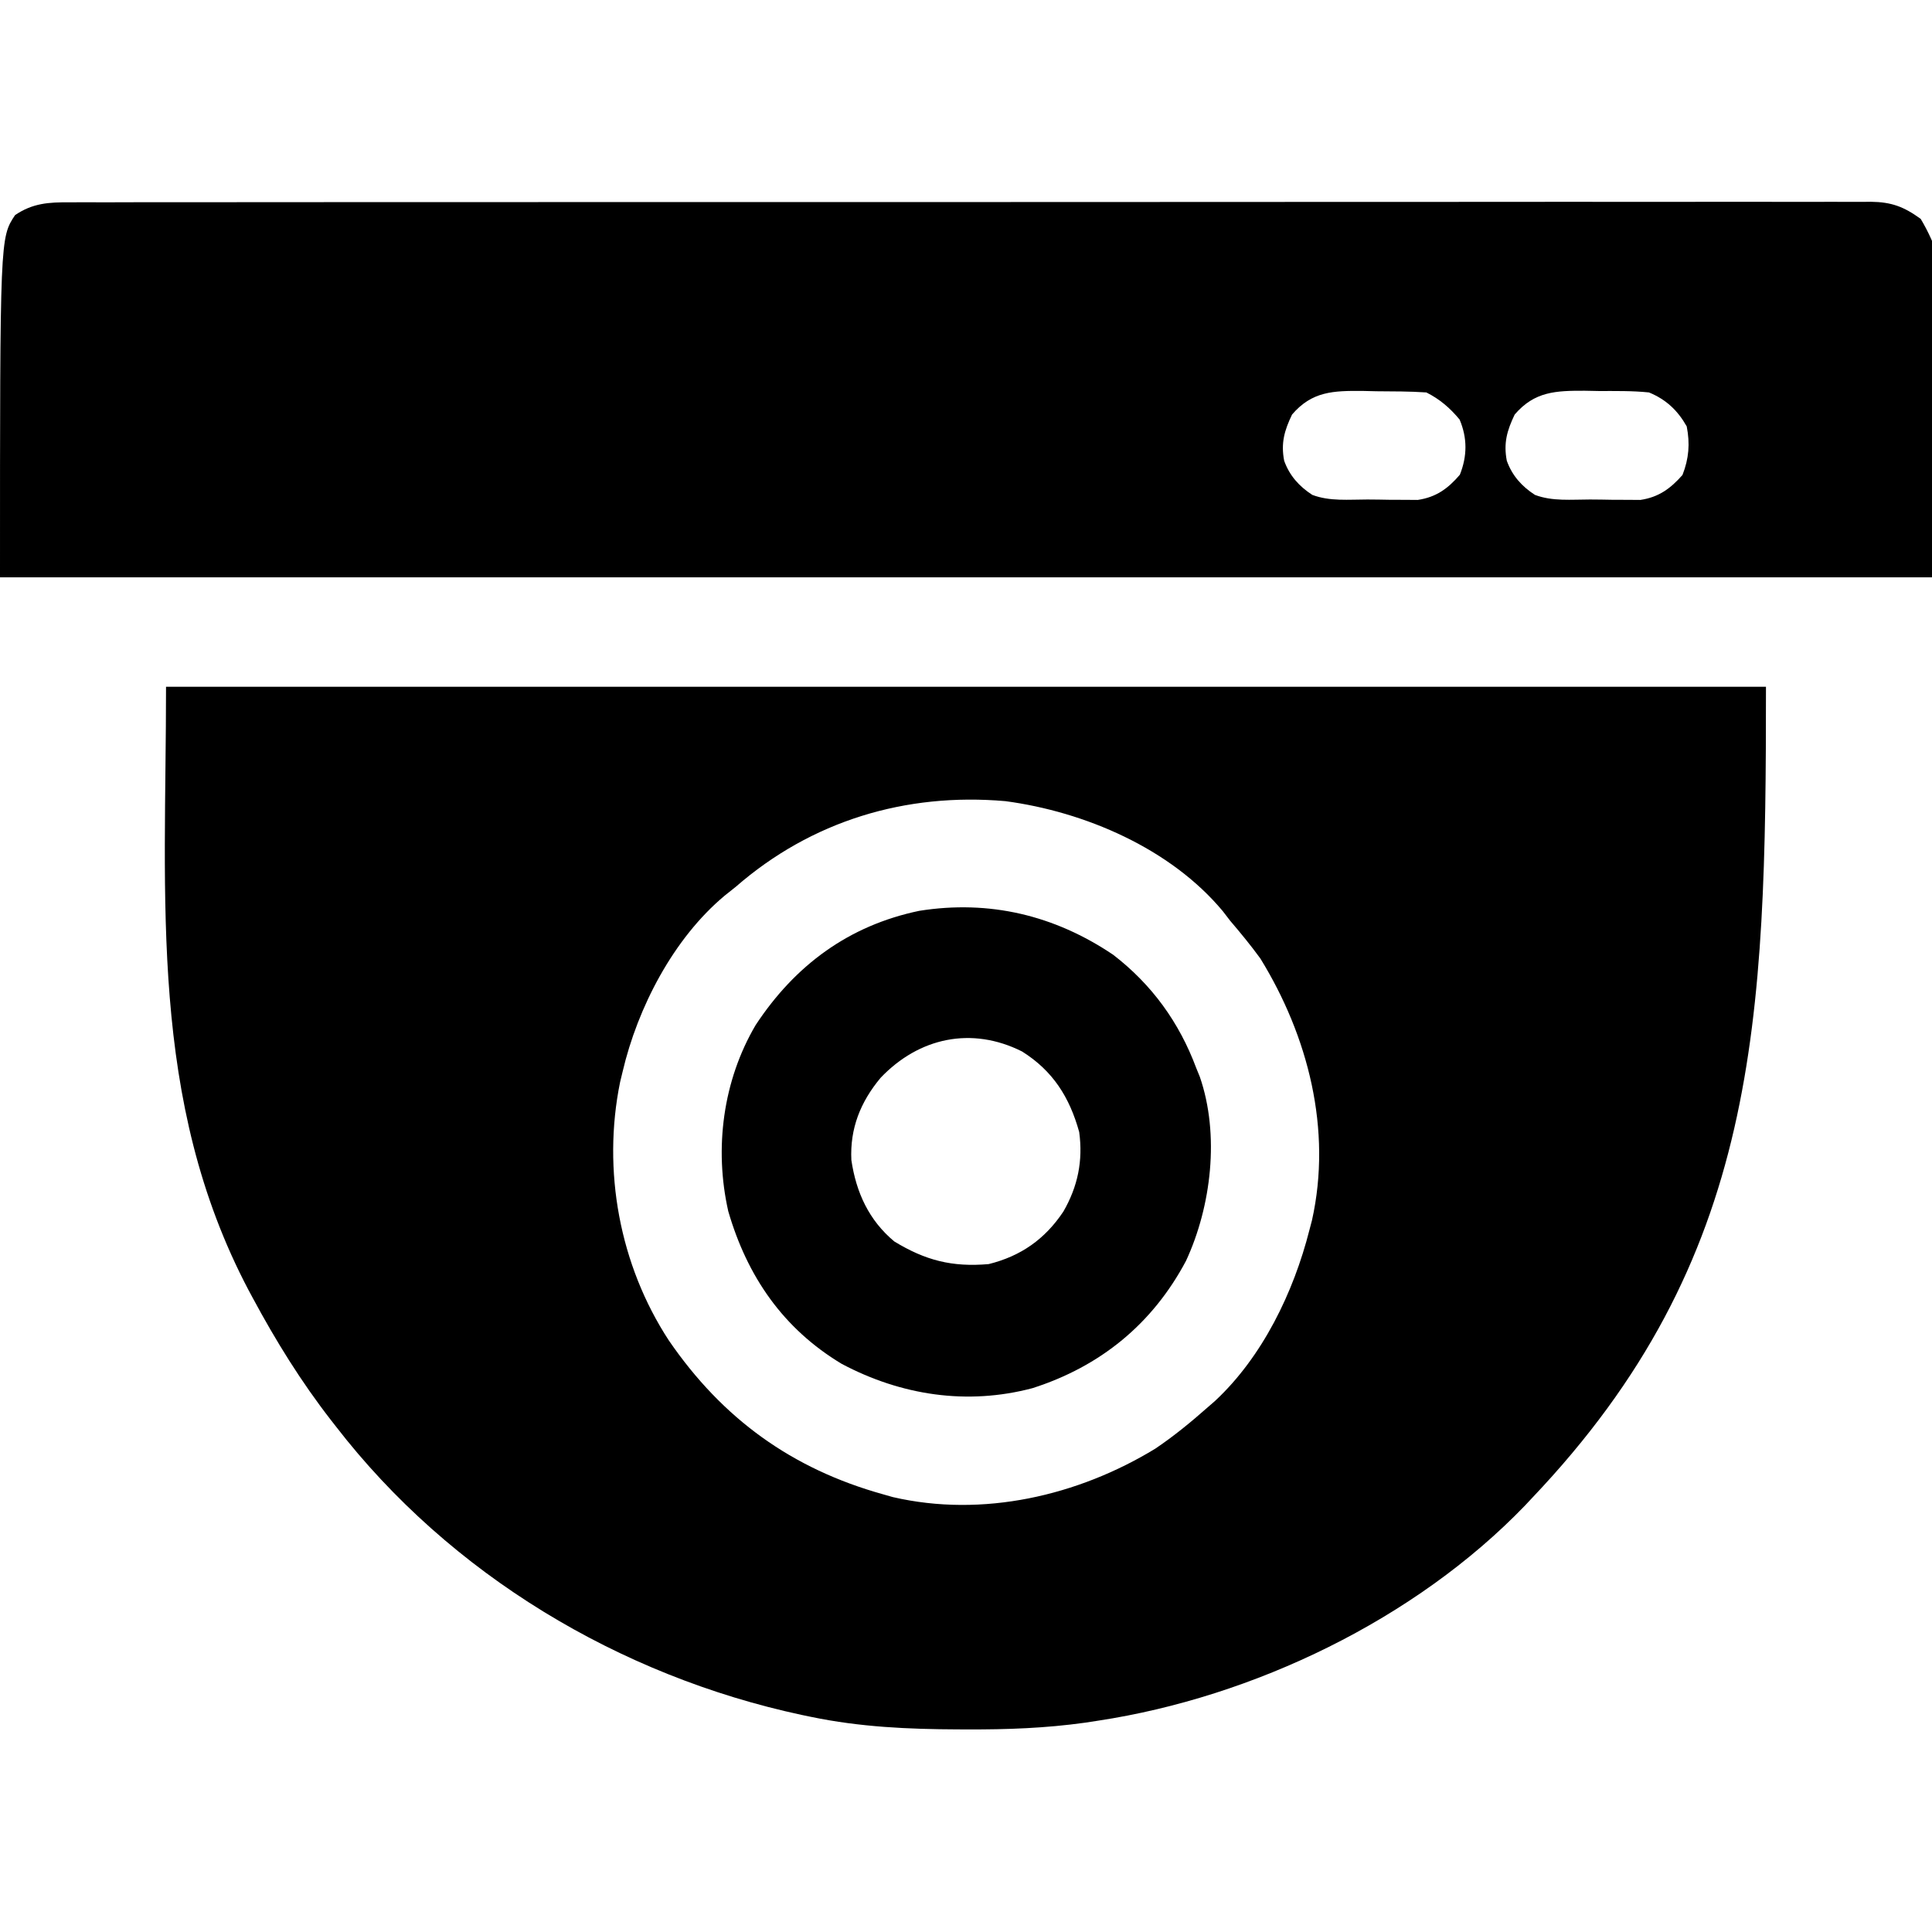
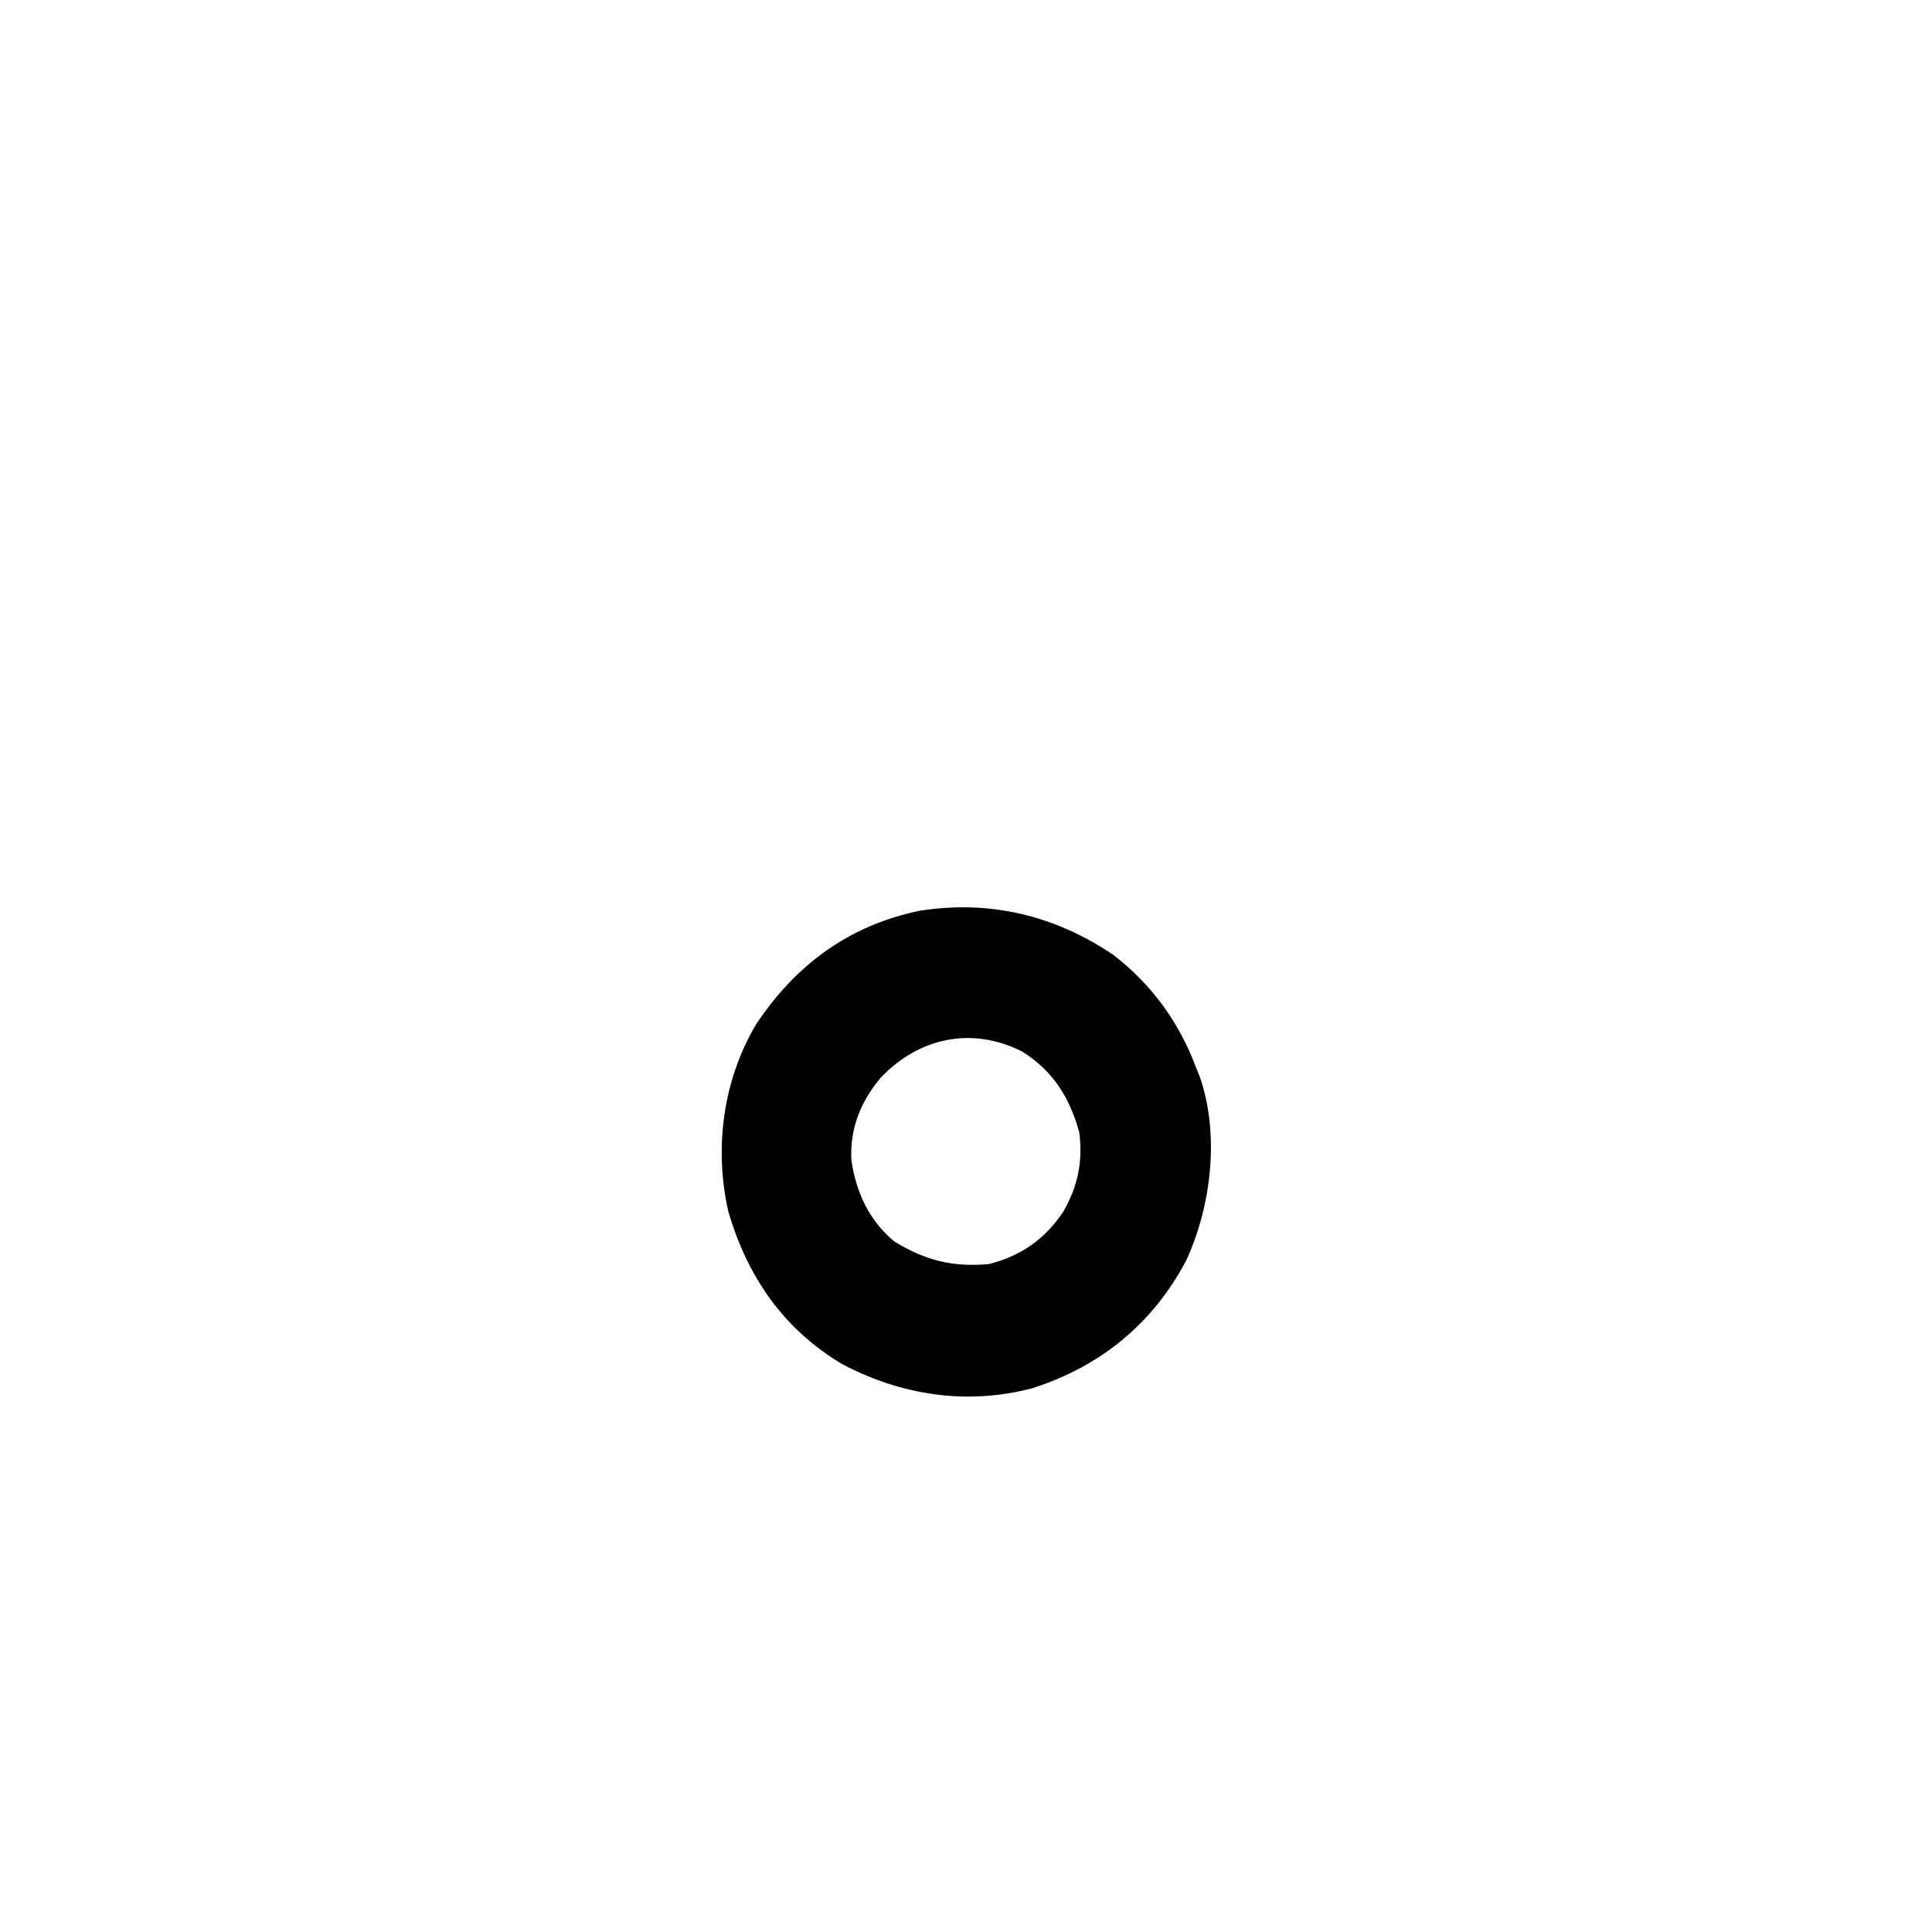
<svg xmlns="http://www.w3.org/2000/svg" version="1.1" width="512" height="512">
-   <path d="M0 0 C139.92 0 279.84 0 424 0 C424 88.878 422.222 151.66 362 215 C361.389 215.652 360.778 216.305 360.148 216.977 C331.039 247.189 288.158 267.751 247 274 C245.291 274.262 245.291 274.262 243.547 274.529 C233.13 275.984 222.885 276.361 212.375 276.312 C211.544 276.311 210.713 276.309 209.857 276.307 C196.717 276.259 183.903 275.684 171 273 C170.17 272.828 169.34 272.657 168.484 272.48 C120.184 262.118 75.327 235.271 45 196 C44.578 195.459 44.155 194.918 43.72 194.361 C35.788 184.153 29.119 173.381 23 162 C22.633 161.318 22.266 160.636 21.887 159.933 C-4.674 109.554 0 56.59 0 0 Z M151 53 C150.028 53.775 149.056 54.549 148.055 55.348 C134.467 66.684 124.975 85.023 121 102 C120.665 103.386 120.665 103.386 120.324 104.801 C115.566 128.206 120.184 153.249 133.245 173.226 C147.51 194.038 165.909 207.276 190 214 C190.862 214.246 191.725 214.492 192.613 214.746 C216.4 220.247 241.648 214.419 262.152 201.918 C267.062 198.611 271.568 194.917 276 191 C276.636 190.448 277.271 189.897 277.926 189.328 C290.568 177.587 298.816 160.463 303 144 C303.226 143.145 303.451 142.291 303.684 141.41 C309.05 117.389 302.682 92.588 290 72 C287.475 68.535 284.783 65.259 282 62 C281.363 61.171 280.726 60.342 280.07 59.488 C266.226 42.849 243.451 33.109 222.438 30.312 C195.969 28.003 171.014 35.562 151 53 Z " fill="#000000" transform="translate(44,182)" />
-   <path d="M0 0 C0.836 -0.005 1.671 -0.009 2.532 -0.014 C5.338 -0.026 8.144 -0.017 10.95 -0.007 C12.98 -0.012 15.009 -0.017 17.039 -0.024 C22.621 -0.038 28.204 -0.034 33.786 -0.027 C39.805 -0.022 45.823 -0.034 51.842 -0.045 C62.953 -0.061 74.063 -0.063 85.174 -0.058 C95.439 -0.054 105.703 -0.054 115.968 -0.06 C117.344 -0.061 118.721 -0.062 120.097 -0.062 C122.171 -0.063 124.245 -0.065 126.319 -0.066 C145.604 -0.077 164.889 -0.081 184.174 -0.073 C185.265 -0.073 185.265 -0.073 186.377 -0.072 C192.282 -0.07 198.187 -0.067 204.091 -0.065 C227.126 -0.055 250.16 -0.063 273.194 -0.086 C299.069 -0.112 324.944 -0.125 350.819 -0.118 C353.577 -0.117 356.335 -0.117 359.093 -0.116 C360.112 -0.116 360.112 -0.116 361.152 -0.115 C371.409 -0.113 381.667 -0.121 391.924 -0.134 C403.588 -0.149 415.252 -0.15 426.916 -0.132 C432.869 -0.124 438.822 -0.122 444.775 -0.137 C450.222 -0.151 455.669 -0.146 461.117 -0.127 C463.09 -0.123 465.063 -0.126 467.036 -0.136 C469.714 -0.149 472.391 -0.138 475.069 -0.12 C475.838 -0.13 476.608 -0.14 477.4 -0.149 C482.882 -0.075 486.128 1.148 490.598 4.38 C506.898 31.548 493.598 67.698 493.598 99.38 C324.638 99.38 155.678 99.38 -18.402 99.38 C-18.402 9.38 -18.402 9.38 -14.402 3.38 C-9.752 0.221 -5.467 -0.048 0 0 Z M324.004 56.24 C321.972 60.478 321.015 63.808 321.918 68.49 C323.326 72.408 325.852 75.247 329.358 77.523 C333.964 79.286 339.088 78.752 343.96 78.751 C345.959 78.755 347.958 78.792 349.957 78.83 C351.863 78.835 351.863 78.835 353.808 78.841 C354.967 78.849 356.125 78.858 357.318 78.866 C362.171 78.147 365.312 75.88 368.473 72.193 C370.445 67.261 370.479 62.469 368.41 57.568 C365.883 54.518 363.148 52.156 359.598 50.38 C355.208 50.081 350.809 50.102 346.41 50.068 C345.19 50.039 343.97 50.01 342.713 49.98 C334.976 49.925 329.316 50.042 324.004 56.24 Z M383.004 56.24 C380.972 60.478 380.015 63.808 380.918 68.49 C382.326 72.408 384.852 75.247 388.358 77.523 C392.964 79.286 398.088 78.752 402.96 78.751 C404.959 78.755 406.958 78.792 408.957 78.83 C410.863 78.835 410.863 78.835 412.808 78.841 C413.967 78.849 415.125 78.858 416.318 78.866 C421.149 78.15 424.276 75.878 427.473 72.255 C429.174 67.907 429.492 63.974 428.598 59.38 C426.188 55.122 423.121 52.242 418.598 50.38 C414.172 49.925 409.732 50.01 405.285 50.005 C403.468 49.969 403.468 49.969 401.615 49.931 C393.932 49.906 388.276 50.089 383.004 56.24 Z " fill="#000000" transform="translate(18.402,53.62)" />
  <path d="M0 0 C10.229 7.872 17.485 17.897 21.984 29.965 C22.303 30.743 22.621 31.522 22.949 32.324 C28.258 47.687 25.993 66.64 19.297 81.09 C10.419 97.821 -3.419 109.089 -21.391 114.84 C-38.69 119.432 -56.221 116.761 -71.965 108.398 C-87.518 99.049 -97.003 85.197 -102.016 67.965 C-105.791 51.283 -103.425 33.329 -94.762 18.617 C-84.325 2.764 -70.103 -7.755 -51.392 -11.658 C-32.81 -14.608 -15.524 -10.476 0 0 Z M-61.641 32.59 C-66.971 38.973 -69.802 46.02 -69.395 54.391 C-68.132 62.968 -64.742 70.368 -58.016 75.965 C-49.753 81.001 -42.676 82.801 -33.016 81.965 C-24.465 79.851 -18.062 75.33 -13.203 68.027 C-9.37 61.357 -7.986 54.581 -9.016 46.965 C-11.575 37.738 -15.983 30.762 -24.145 25.625 C-37.516 18.903 -51.484 21.918 -61.641 32.59 Z " fill="#000000" transform="translate(295.016,253.035)" />
</svg>